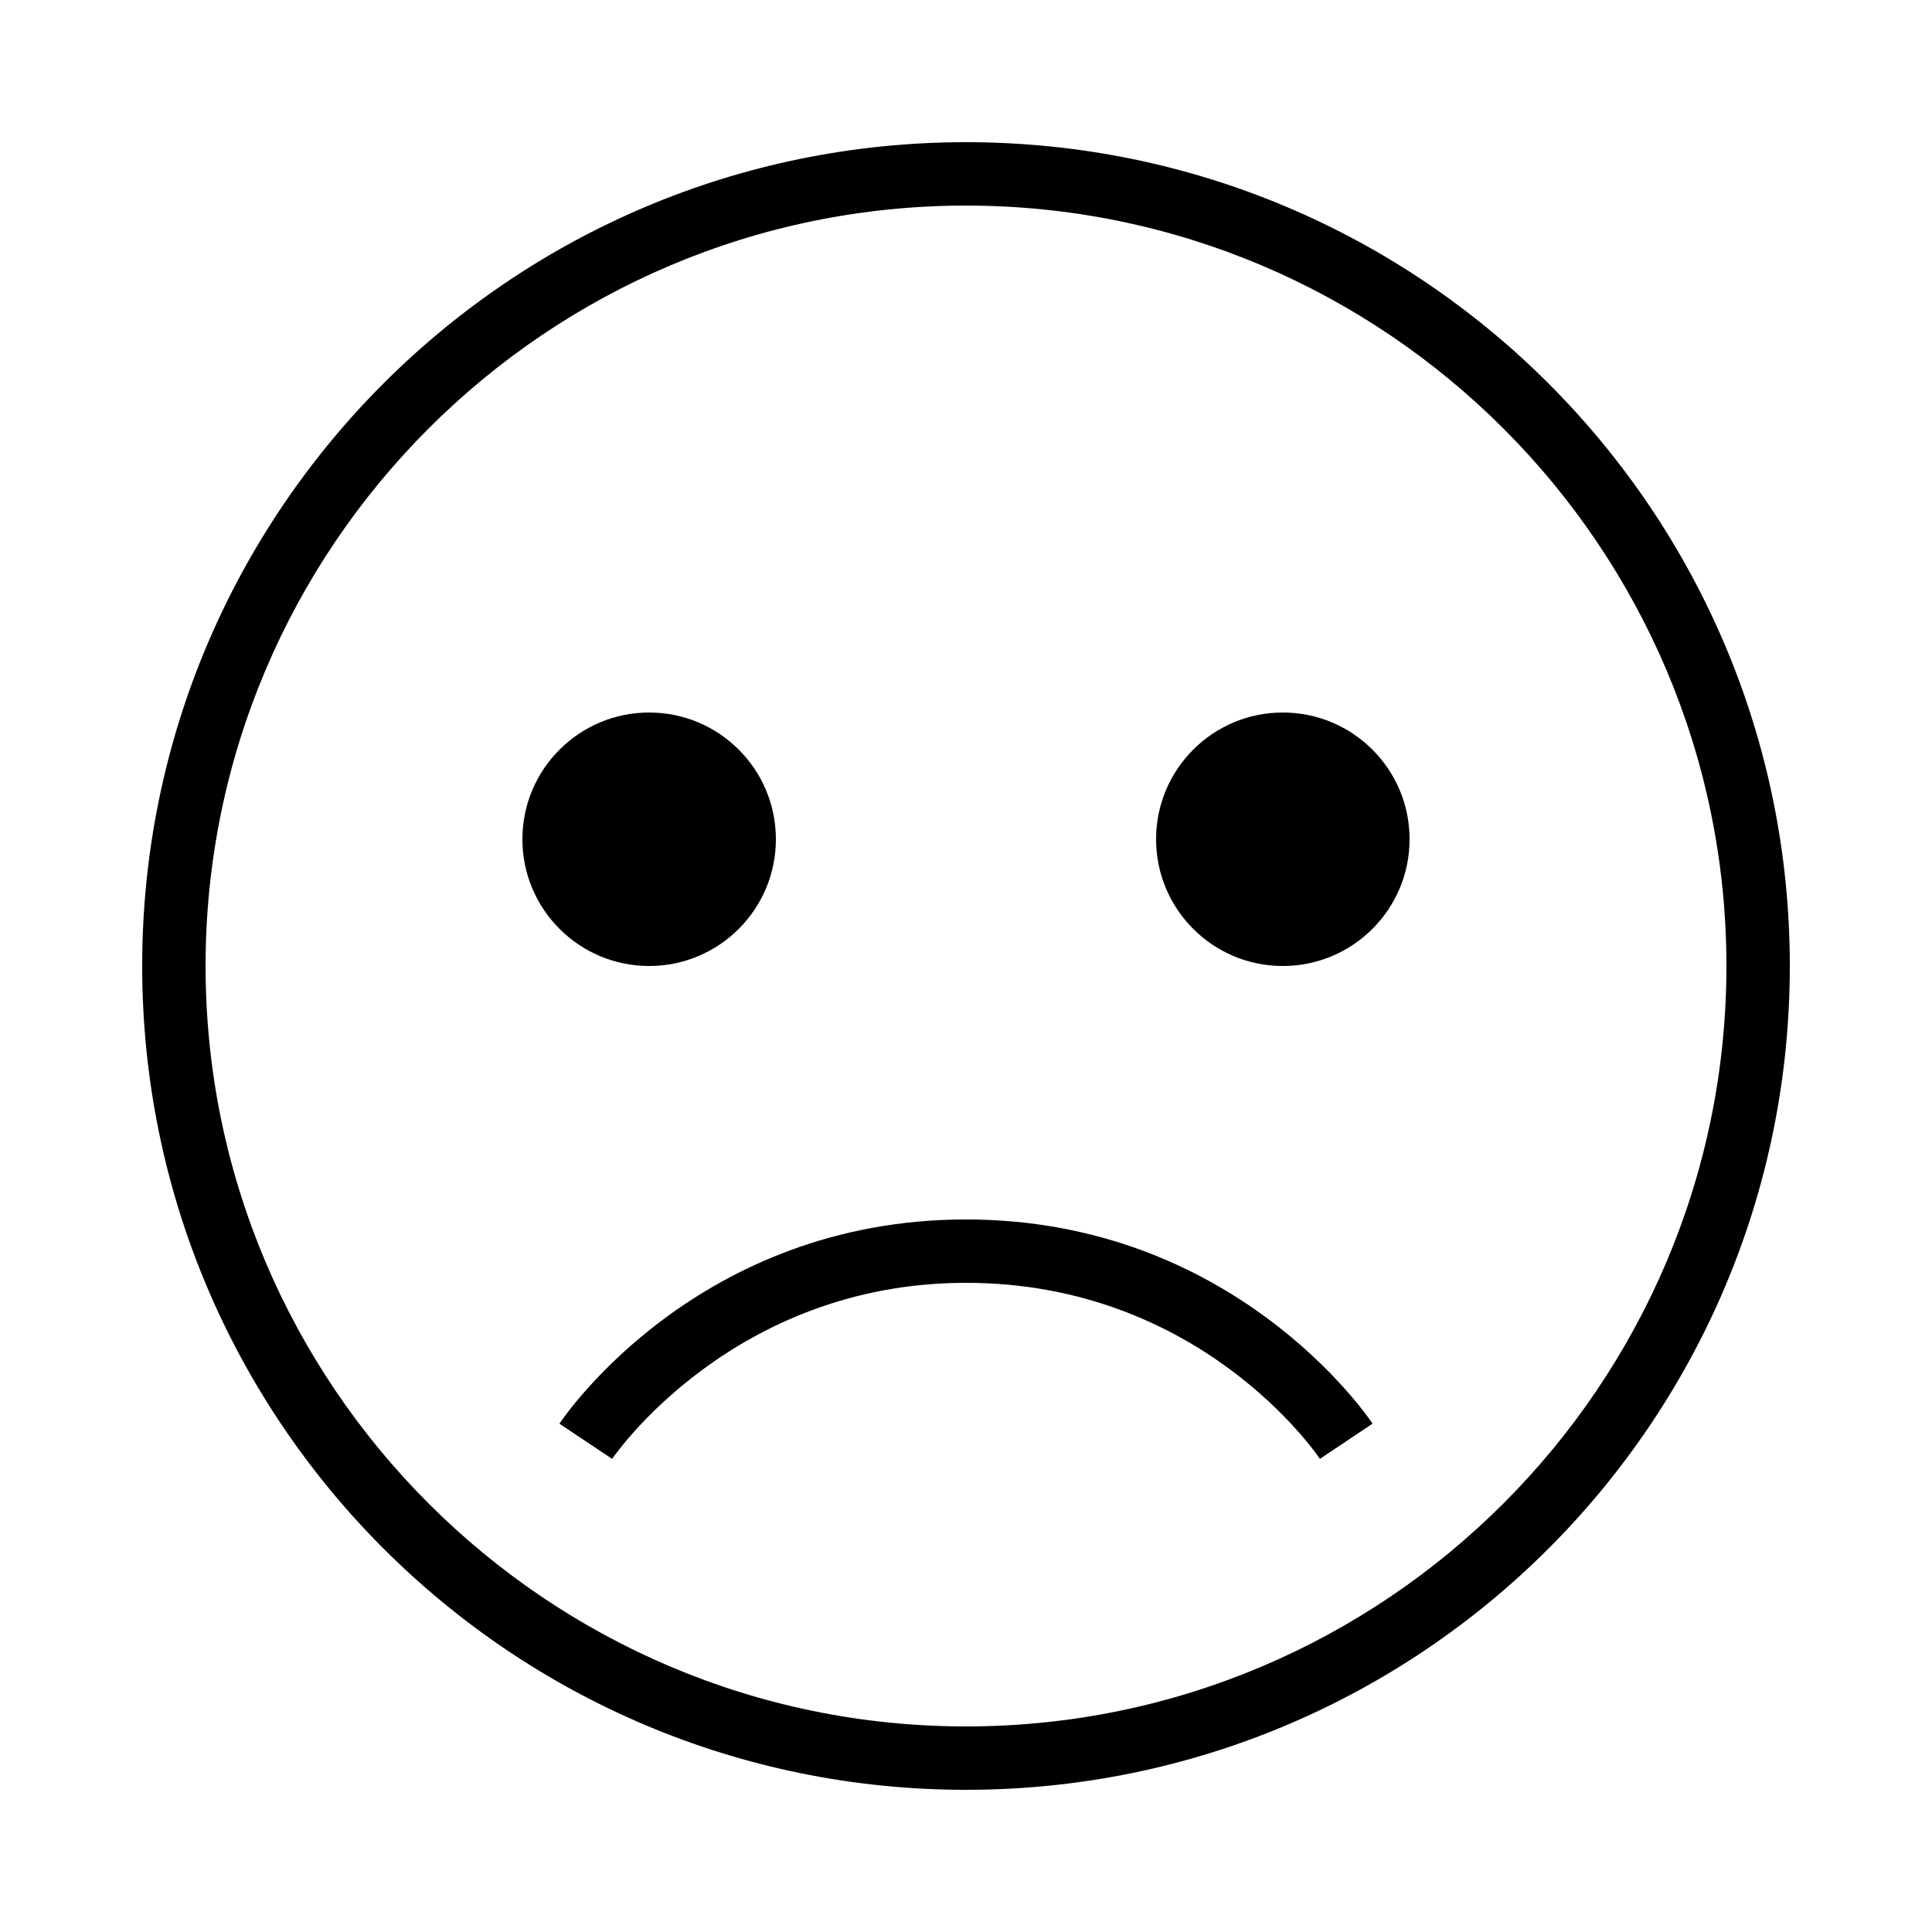
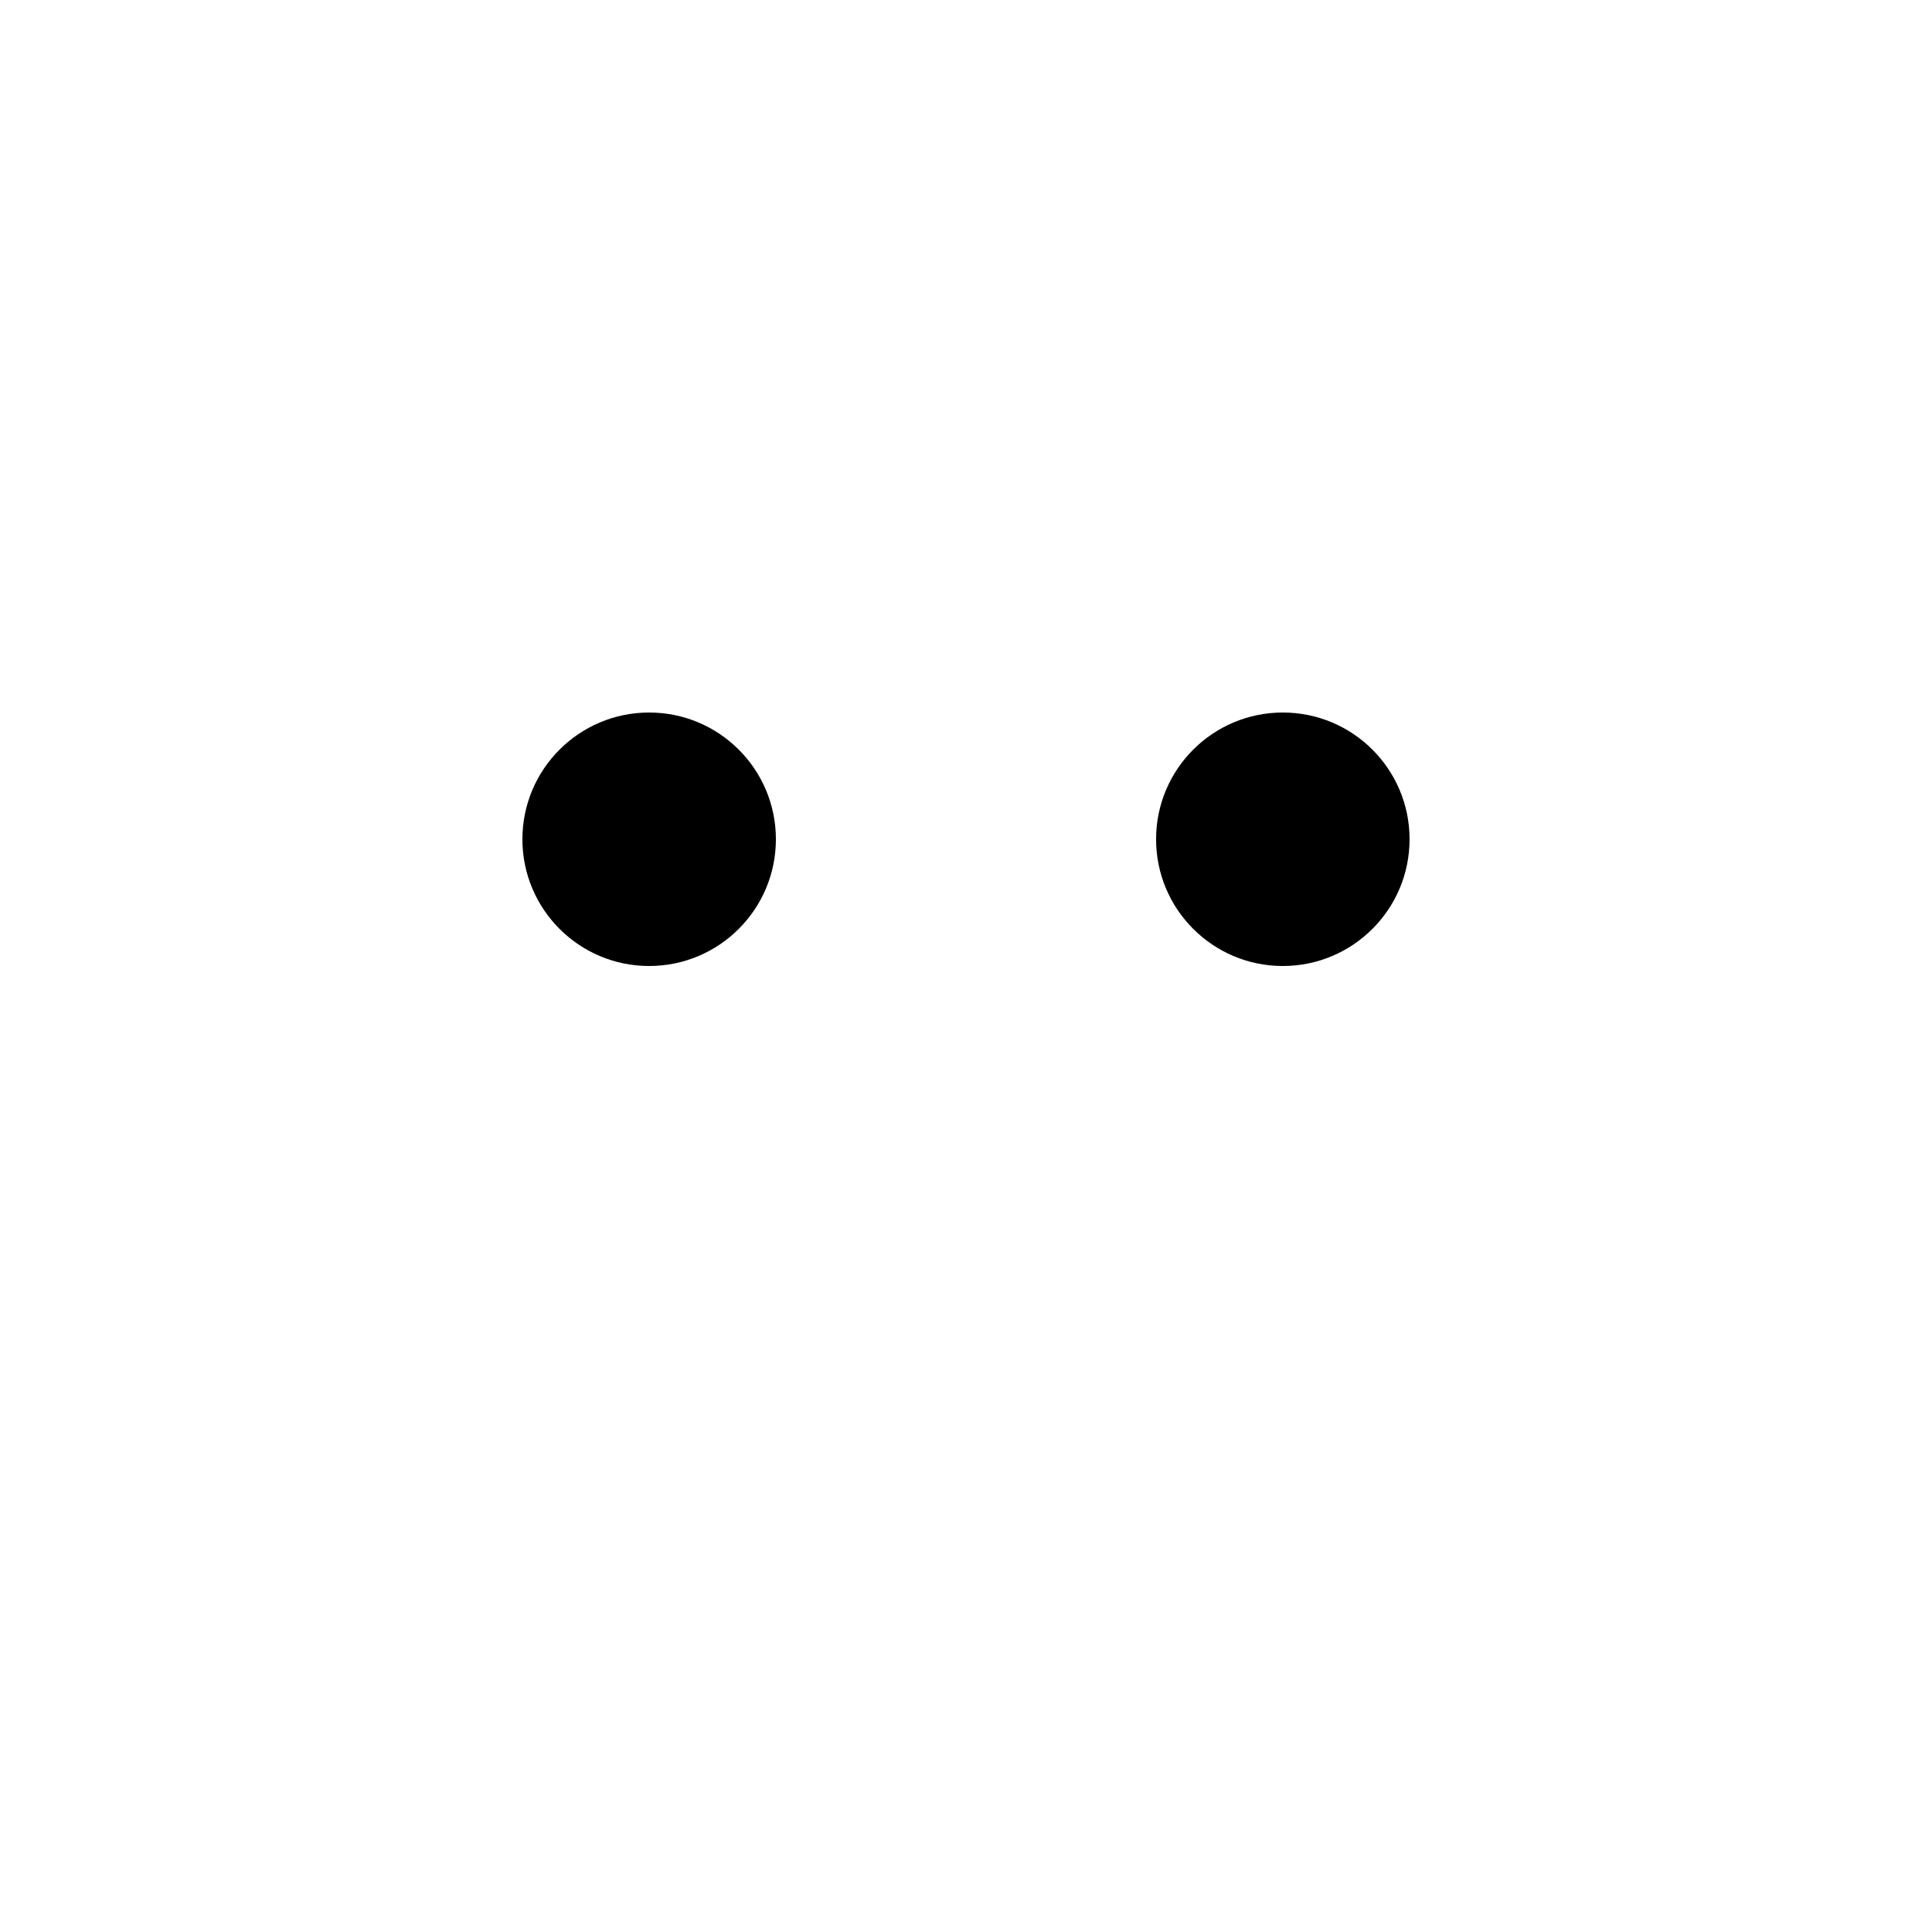
<svg xmlns="http://www.w3.org/2000/svg" fill="#000000" width="800px" height="800px" version="1.1" viewBox="144 144 512 512">
  <g>
-     <path d="m400 181.68c-120.58 0-218.32 97.738-218.32 218.32s97.738 218.32 218.32 218.32 218.32-97.738 218.32-218.32c0-120.57-97.738-218.32-218.32-218.32zm0 419.84c-111.12 0-201.52-90.398-201.52-201.52s90.398-201.52 201.52-201.52 201.52 90.398 201.52 201.52c0 111.12-90.402 201.52-201.52 201.52z" />
    <path d="m349.62 366.41c0 18.551-15.039 33.59-33.586 33.59-18.551 0-33.59-15.039-33.59-33.59 0-18.547 15.039-33.586 33.59-33.586 18.547 0 33.586 15.039 33.586 33.586" />
    <path d="m517.55 366.41c0 18.551-15.039 33.59-33.59 33.59-18.547 0-33.586-15.039-33.586-33.59 0-18.547 15.039-33.586 33.586-33.586 18.551 0 33.59 15.039 33.59 33.586" />
-     <path d="m400 467.17c-70.852 0-106.27 51.91-107.75 54.125l13.973 9.32c0.32-0.469 31.824-46.652 93.777-46.652 61.633 0 92.5 44.754 93.793 46.652l13.957-9.336c-1.48-2.199-36.898-54.109-107.75-54.109z" />
  </g>
</svg>